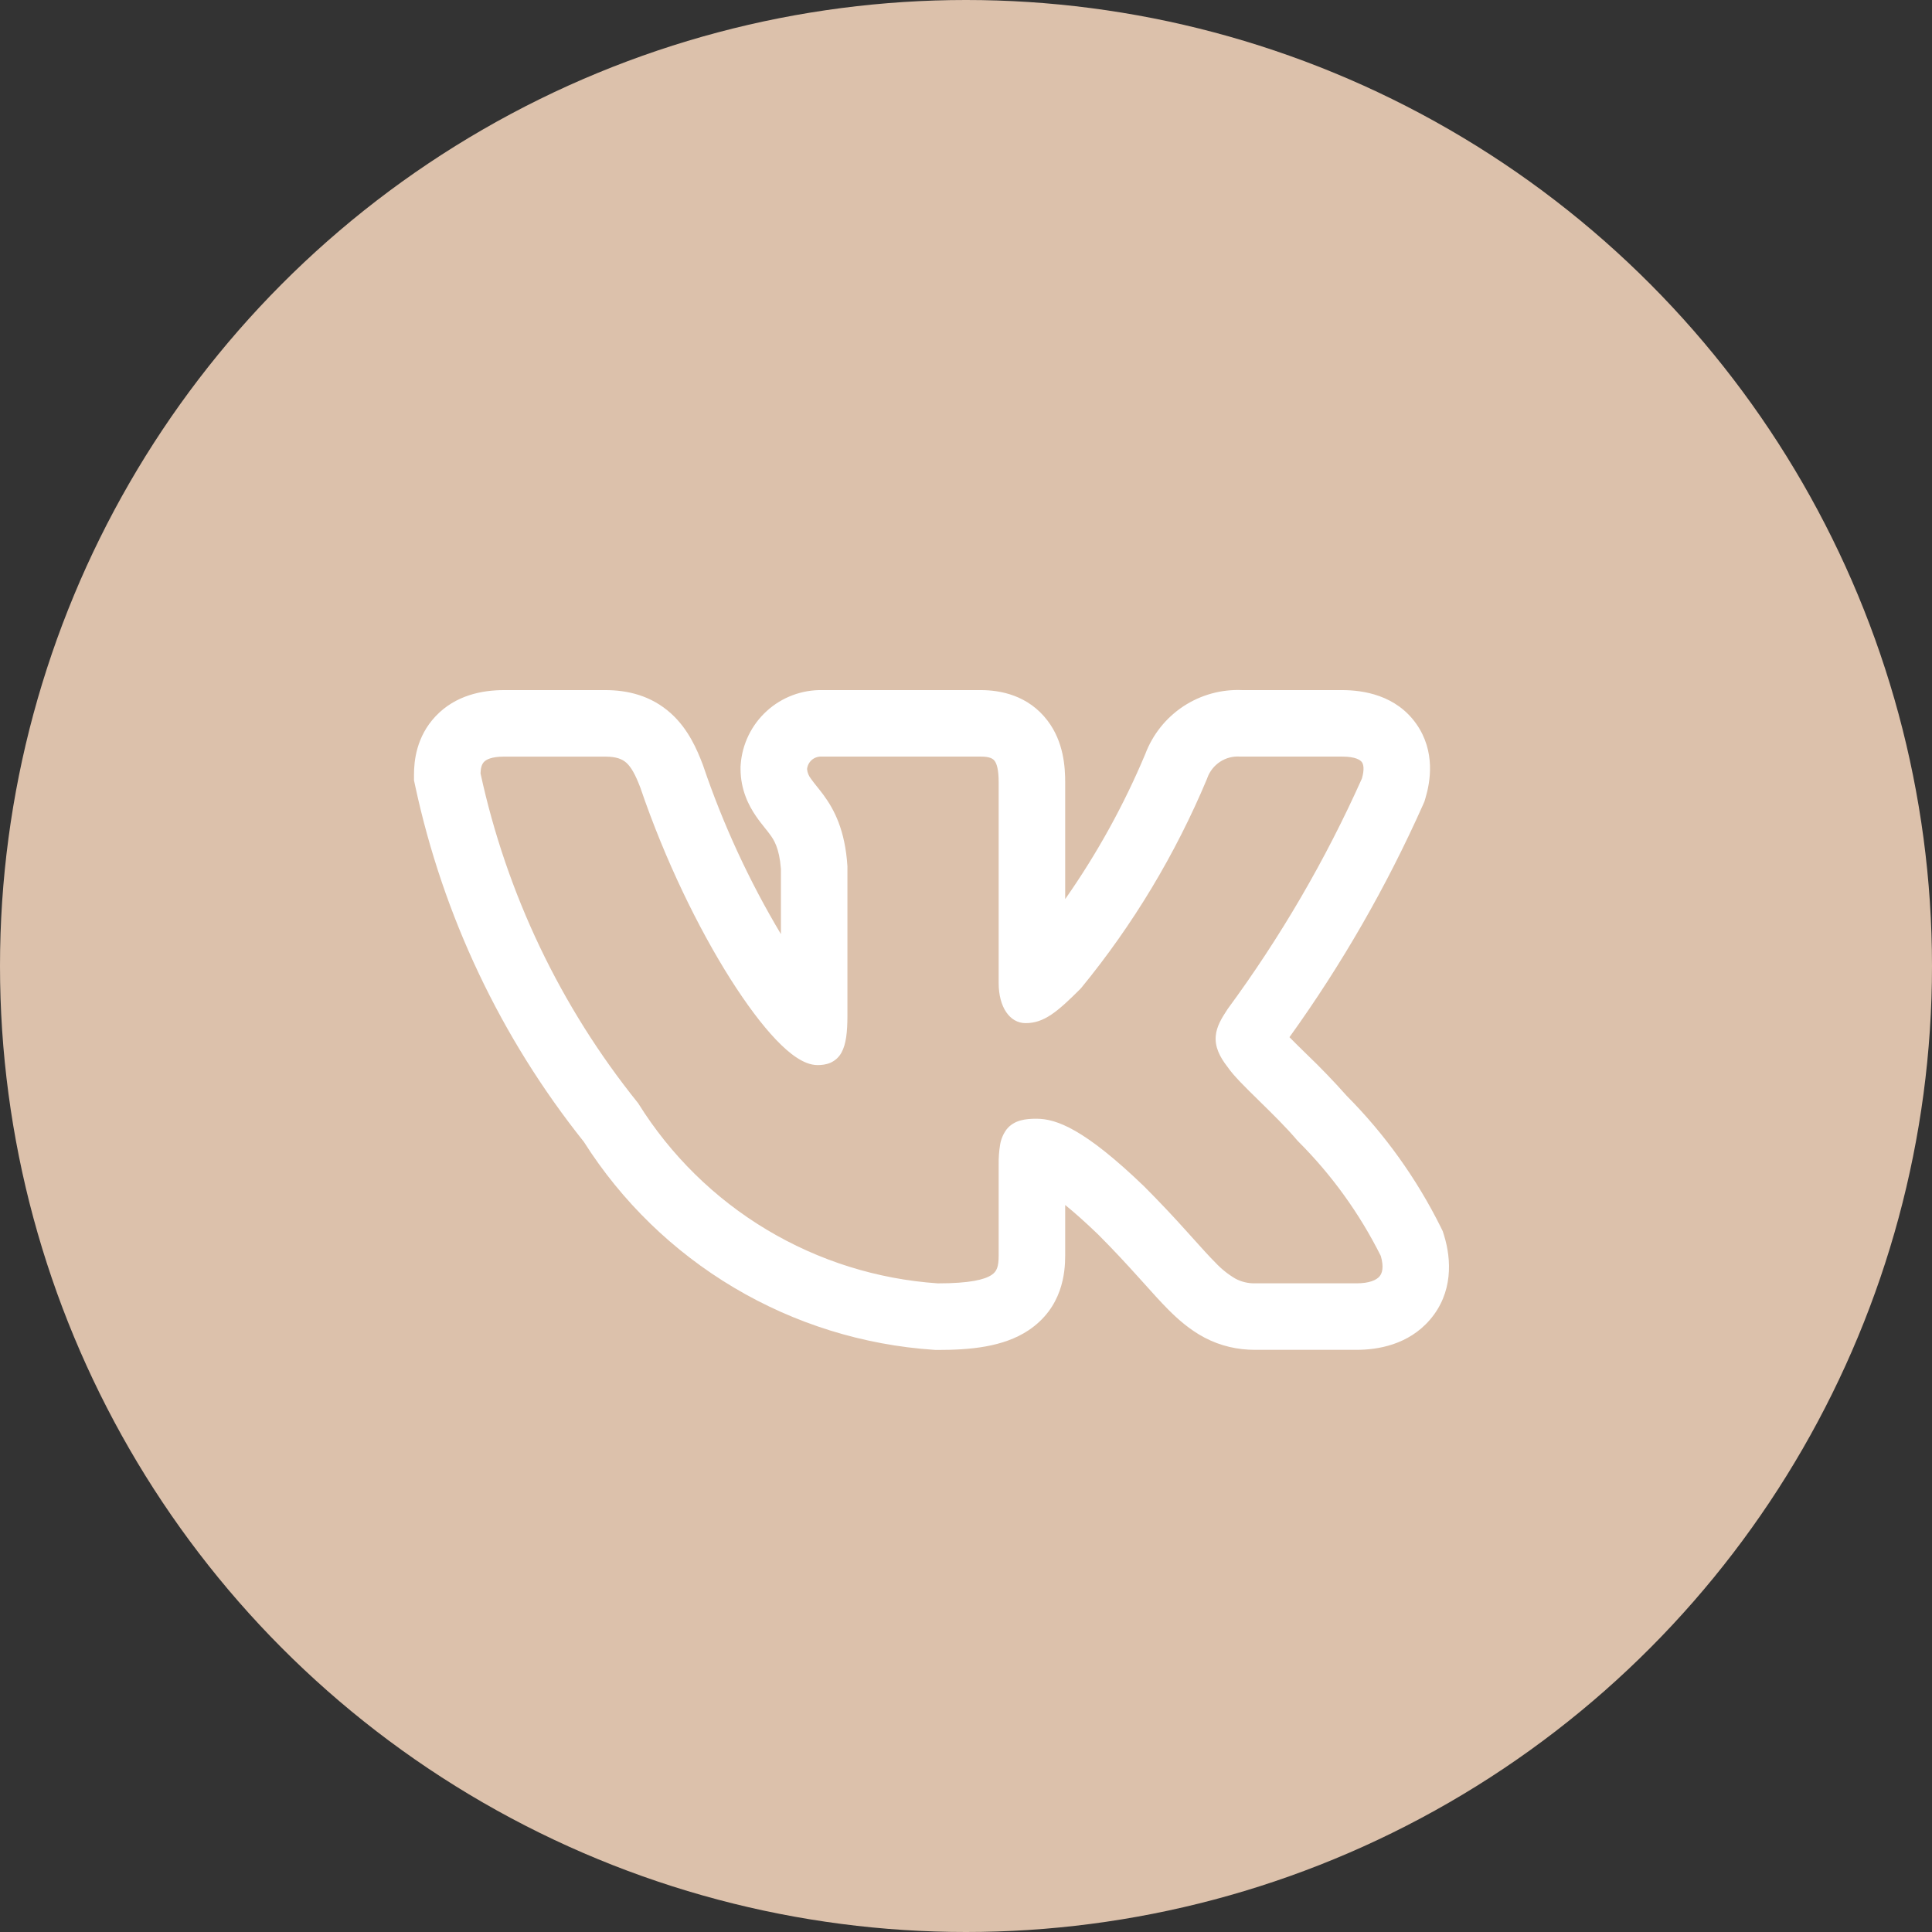
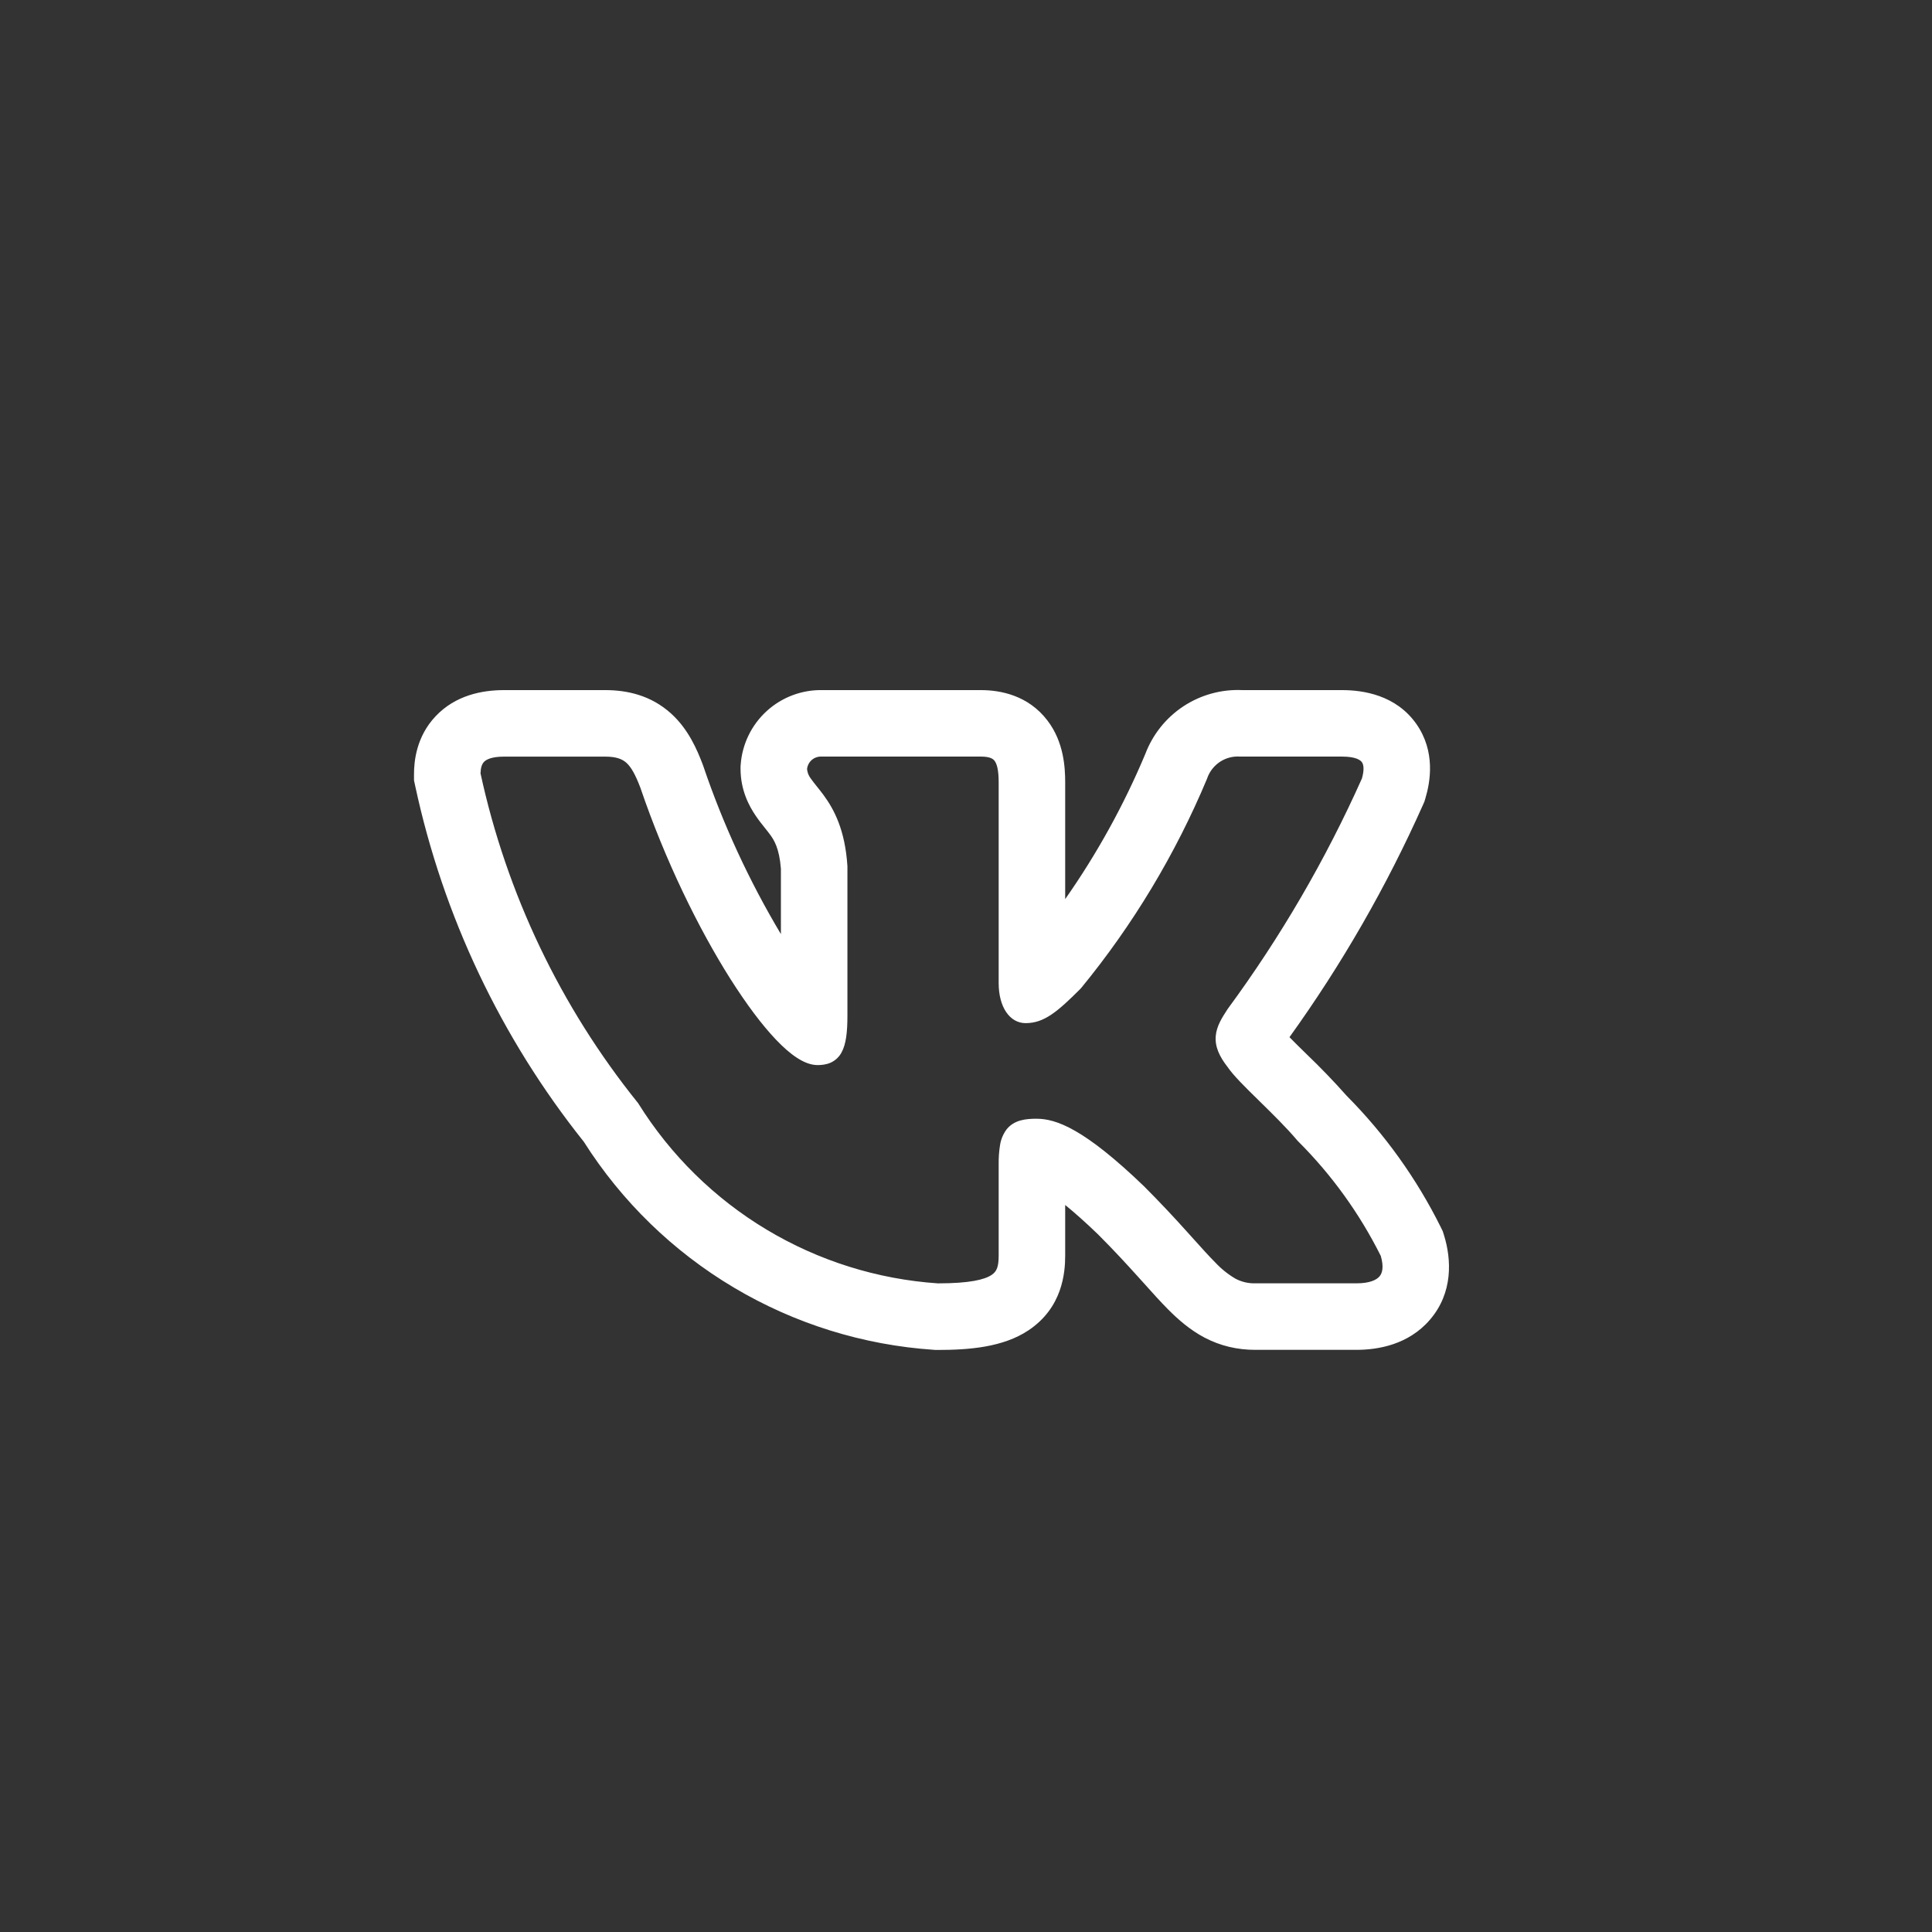
<svg xmlns="http://www.w3.org/2000/svg" width="56" height="56" viewBox="0 0 56 56" fill="none">
  <rect x="0" y="0" width="56" height="56" fill="#333333" stroke="none" />
-   <circle cx="28" cy="28" r="28" fill="#DCC1AB" />
  <path fill-rule="evenodd" clip-rule="evenodd" d="M41.762 35.571C41.062 34.163 40.141 32.876 39.033 31.761C38.662 31.343 38.274 30.94 37.87 30.553L37.821 30.505C37.671 30.36 37.522 30.212 37.376 30.063C38.891 27.956 40.188 25.701 41.245 23.331L41.287 23.236L41.317 23.135C41.457 22.669 41.616 21.782 41.051 20.98C40.465 20.152 39.528 20.003 38.899 20.003H36.011C35.406 19.975 34.808 20.139 34.302 20.472C33.797 20.805 33.41 21.29 33.196 21.857C32.575 23.337 31.797 24.746 30.875 26.061V22.677C30.875 22.239 30.834 21.507 30.365 20.89C29.804 20.15 28.993 20.003 28.43 20.003H23.847C23.249 19.989 22.668 20.206 22.226 20.608C21.783 21.011 21.512 21.568 21.469 22.165L21.465 22.223V22.281C21.465 22.904 21.712 23.364 21.91 23.653C21.998 23.783 22.092 23.901 22.153 23.976L22.166 23.993C22.23 24.072 22.272 24.125 22.315 24.184C22.428 24.336 22.588 24.572 22.635 25.182V27.075C21.715 25.534 20.96 23.9 20.384 22.201L20.374 22.173L20.364 22.146C20.207 21.736 19.956 21.139 19.454 20.684C18.867 20.151 18.173 20.003 17.542 20.003H14.612C13.973 20.003 13.203 20.152 12.629 20.758C12.064 21.354 12 22.069 12 22.446V22.619L12.036 22.786C12.846 26.553 14.518 30.082 16.922 33.094C18.02 34.826 19.51 36.274 21.273 37.322C23.036 38.37 25.02 38.988 27.067 39.125L27.119 39.129H27.173C28.106 39.129 29.079 39.048 29.811 38.56C30.797 37.902 30.875 36.893 30.875 36.39V34.927C31.128 35.133 31.442 35.408 31.826 35.778C32.291 36.243 32.661 36.647 32.979 36.999L33.149 37.187C33.395 37.462 33.638 37.733 33.859 37.955C34.137 38.234 34.48 38.541 34.91 38.769C35.376 39.014 35.866 39.126 36.385 39.126H39.317C39.935 39.126 40.821 38.98 41.444 38.257C42.123 37.471 42.071 36.505 41.858 35.812L41.819 35.688L41.762 35.571ZM34.41 35.707C34.011 35.262 33.601 34.827 33.179 34.404L33.176 34.4C31.431 32.719 30.618 32.427 30.042 32.427C29.735 32.427 29.397 32.46 29.177 32.735C29.079 32.867 29.014 33.021 28.988 33.183C28.957 33.371 28.944 33.562 28.947 33.753V36.39C28.947 36.717 28.893 36.855 28.741 36.955C28.54 37.09 28.109 37.199 27.185 37.199C25.429 37.08 23.727 36.545 22.218 35.64C20.71 34.735 19.438 33.484 18.506 31.991L18.496 31.974L18.483 31.959C16.244 29.175 14.685 25.907 13.928 22.416C13.933 22.248 13.969 22.147 14.028 22.085C14.089 22.021 14.236 21.931 14.612 21.931H17.542C17.867 21.931 18.037 22.003 18.159 22.112C18.296 22.238 18.416 22.45 18.56 22.828C19.28 24.944 20.252 26.923 21.173 28.378C21.634 29.104 22.086 29.71 22.495 30.138C22.699 30.351 22.898 30.529 23.09 30.654C23.273 30.775 23.483 30.872 23.699 30.872C23.812 30.872 23.945 30.859 24.072 30.804C24.209 30.743 24.323 30.638 24.393 30.505C24.525 30.264 24.563 29.908 24.563 29.441V25.106C24.495 24.054 24.177 23.462 23.869 23.042C23.806 22.958 23.742 22.875 23.676 22.794L23.659 22.773C23.605 22.706 23.552 22.638 23.502 22.567C23.44 22.488 23.402 22.393 23.393 22.292C23.403 22.19 23.452 22.096 23.529 22.028C23.607 21.961 23.707 21.926 23.809 21.93H28.43C28.695 21.93 28.784 21.994 28.829 22.054C28.893 22.138 28.947 22.311 28.947 22.677V28.496C28.947 29.188 29.266 29.656 29.728 29.656C30.261 29.656 30.645 29.333 31.316 28.662L31.327 28.649L31.338 28.638C32.843 26.803 34.072 24.758 34.988 22.569L34.993 22.553C35.062 22.359 35.192 22.194 35.363 22.081C35.535 21.968 35.739 21.915 35.944 21.93H38.9C39.301 21.93 39.433 22.033 39.476 22.093C39.521 22.157 39.553 22.295 39.476 22.565C38.421 24.925 37.115 27.166 35.583 29.248L35.573 29.264C35.425 29.491 35.262 29.743 35.239 30.031C35.213 30.342 35.346 30.624 35.582 30.927C35.753 31.179 36.106 31.525 36.465 31.876L36.498 31.909C36.873 32.277 37.281 32.675 37.607 33.061L37.616 33.07L37.625 33.08C38.599 34.051 39.408 35.174 40.023 36.404C40.12 36.738 40.061 36.91 39.984 36.999C39.895 37.102 39.696 37.198 39.318 37.198H36.385C36.185 37.203 35.987 37.157 35.81 37.063C35.594 36.936 35.398 36.779 35.227 36.595C35.043 36.411 34.844 36.189 34.6 35.918L34.41 35.707Z" fill="white" />
</svg>